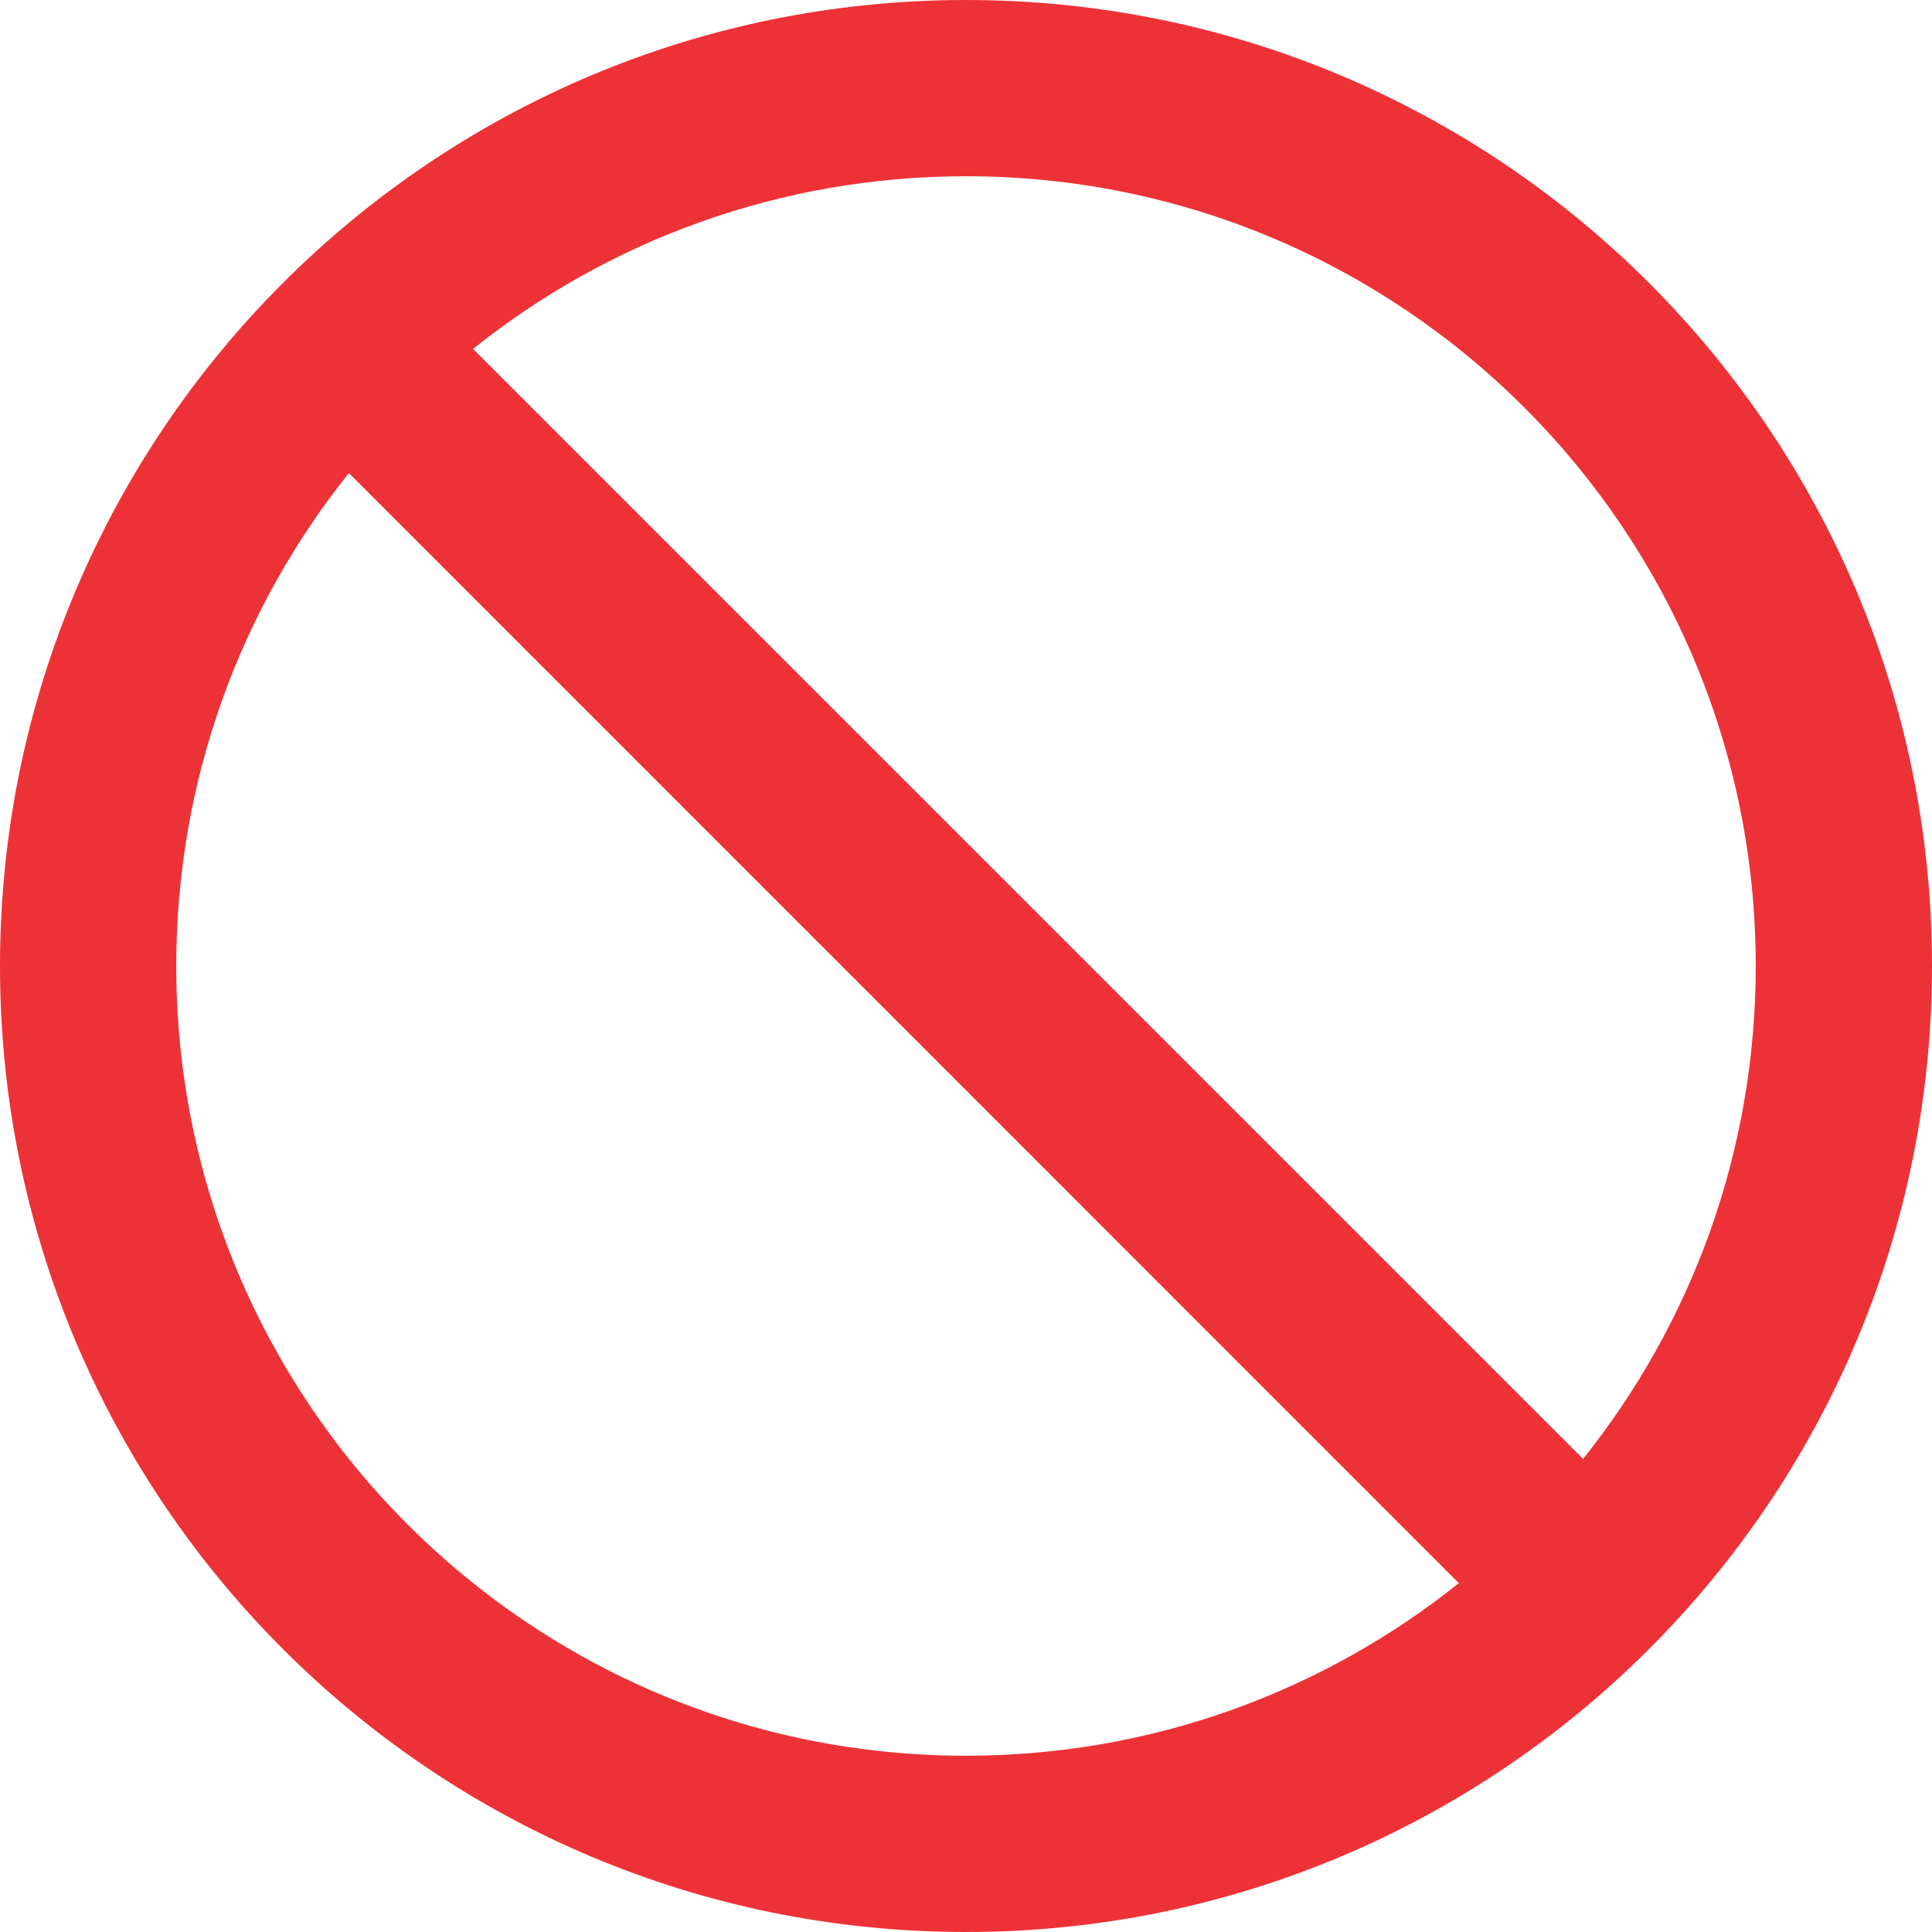
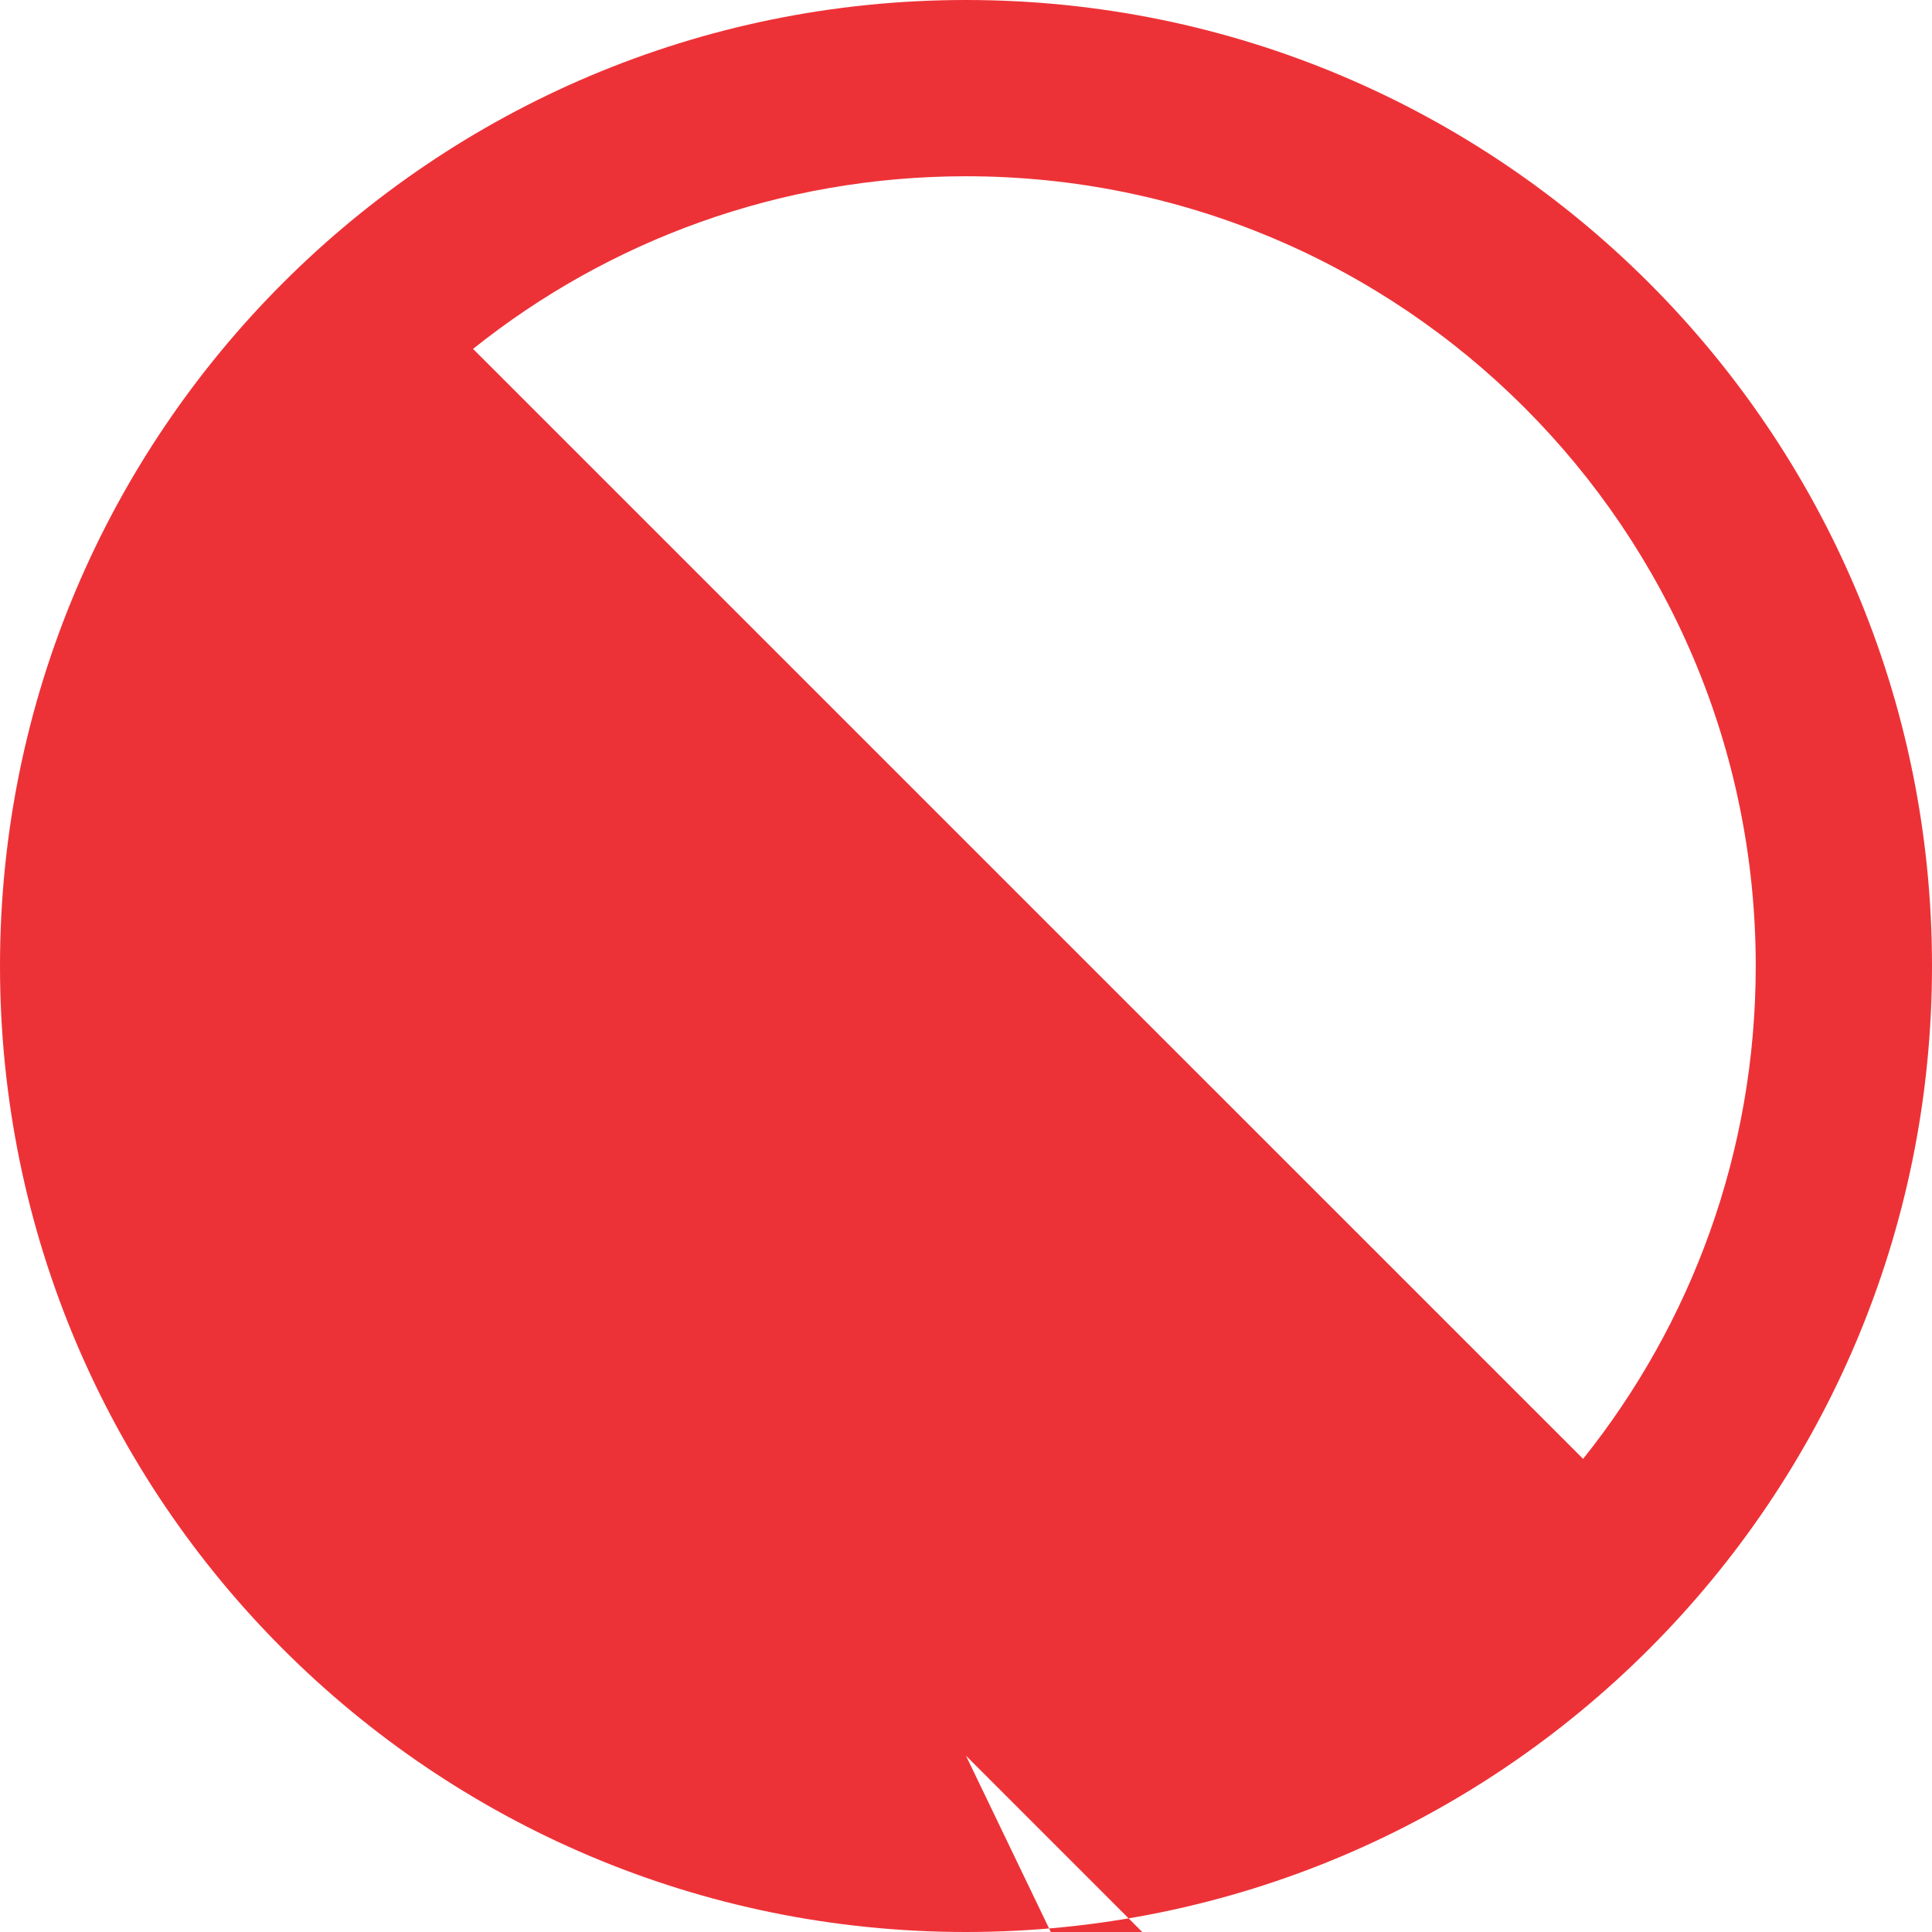
<svg xmlns="http://www.w3.org/2000/svg" xml:space="preserve" width="194.028mm" height="194.028mm" version="1.1" style="shape-rendering:geometricPrecision; text-rendering:geometricPrecision; image-rendering:optimizeQuality; fill-rule:evenodd; clip-rule:evenodd" viewBox="0 0 25068 25068">
  <defs>
    <style type="text/css">
   
    .fil0 {fill:#ED3237}
   
  </style>
  </defs>
  <g id="Camada_x0020_1">
-     <path class="fil0" d="M12534 25068c6922,0 12534,-5612 12534,-12534 0,-6922 -5612,-12534 -12534,-12534 -6922,0 -12534,5612 -12534,12534 0,6922 5612,12534 12534,12534zm0 -2287c-5660,0 -10247,-4588 -10247,-10247 0,-2419 838,-4643 2240,-6396l14402 14403c-1753,1402 -3976,2240 -6395,2240zm8007 -3852c1402,-1753 2240,-3976 2240,-6395 0,-5660 -4588,-10247 -10247,-10247 -2419,0 -4643,838 -6396,2240l14403 14402z" />
+     <path class="fil0" d="M12534 25068c6922,0 12534,-5612 12534,-12534 0,-6922 -5612,-12534 -12534,-12534 -6922,0 -12534,5612 -12534,12534 0,6922 5612,12534 12534,12534zm0 -2287l14402 14403c-1753,1402 -3976,2240 -6395,2240zm8007 -3852c1402,-1753 2240,-3976 2240,-6395 0,-5660 -4588,-10247 -10247,-10247 -2419,0 -4643,838 -6396,2240l14403 14402z" />
  </g>
</svg>